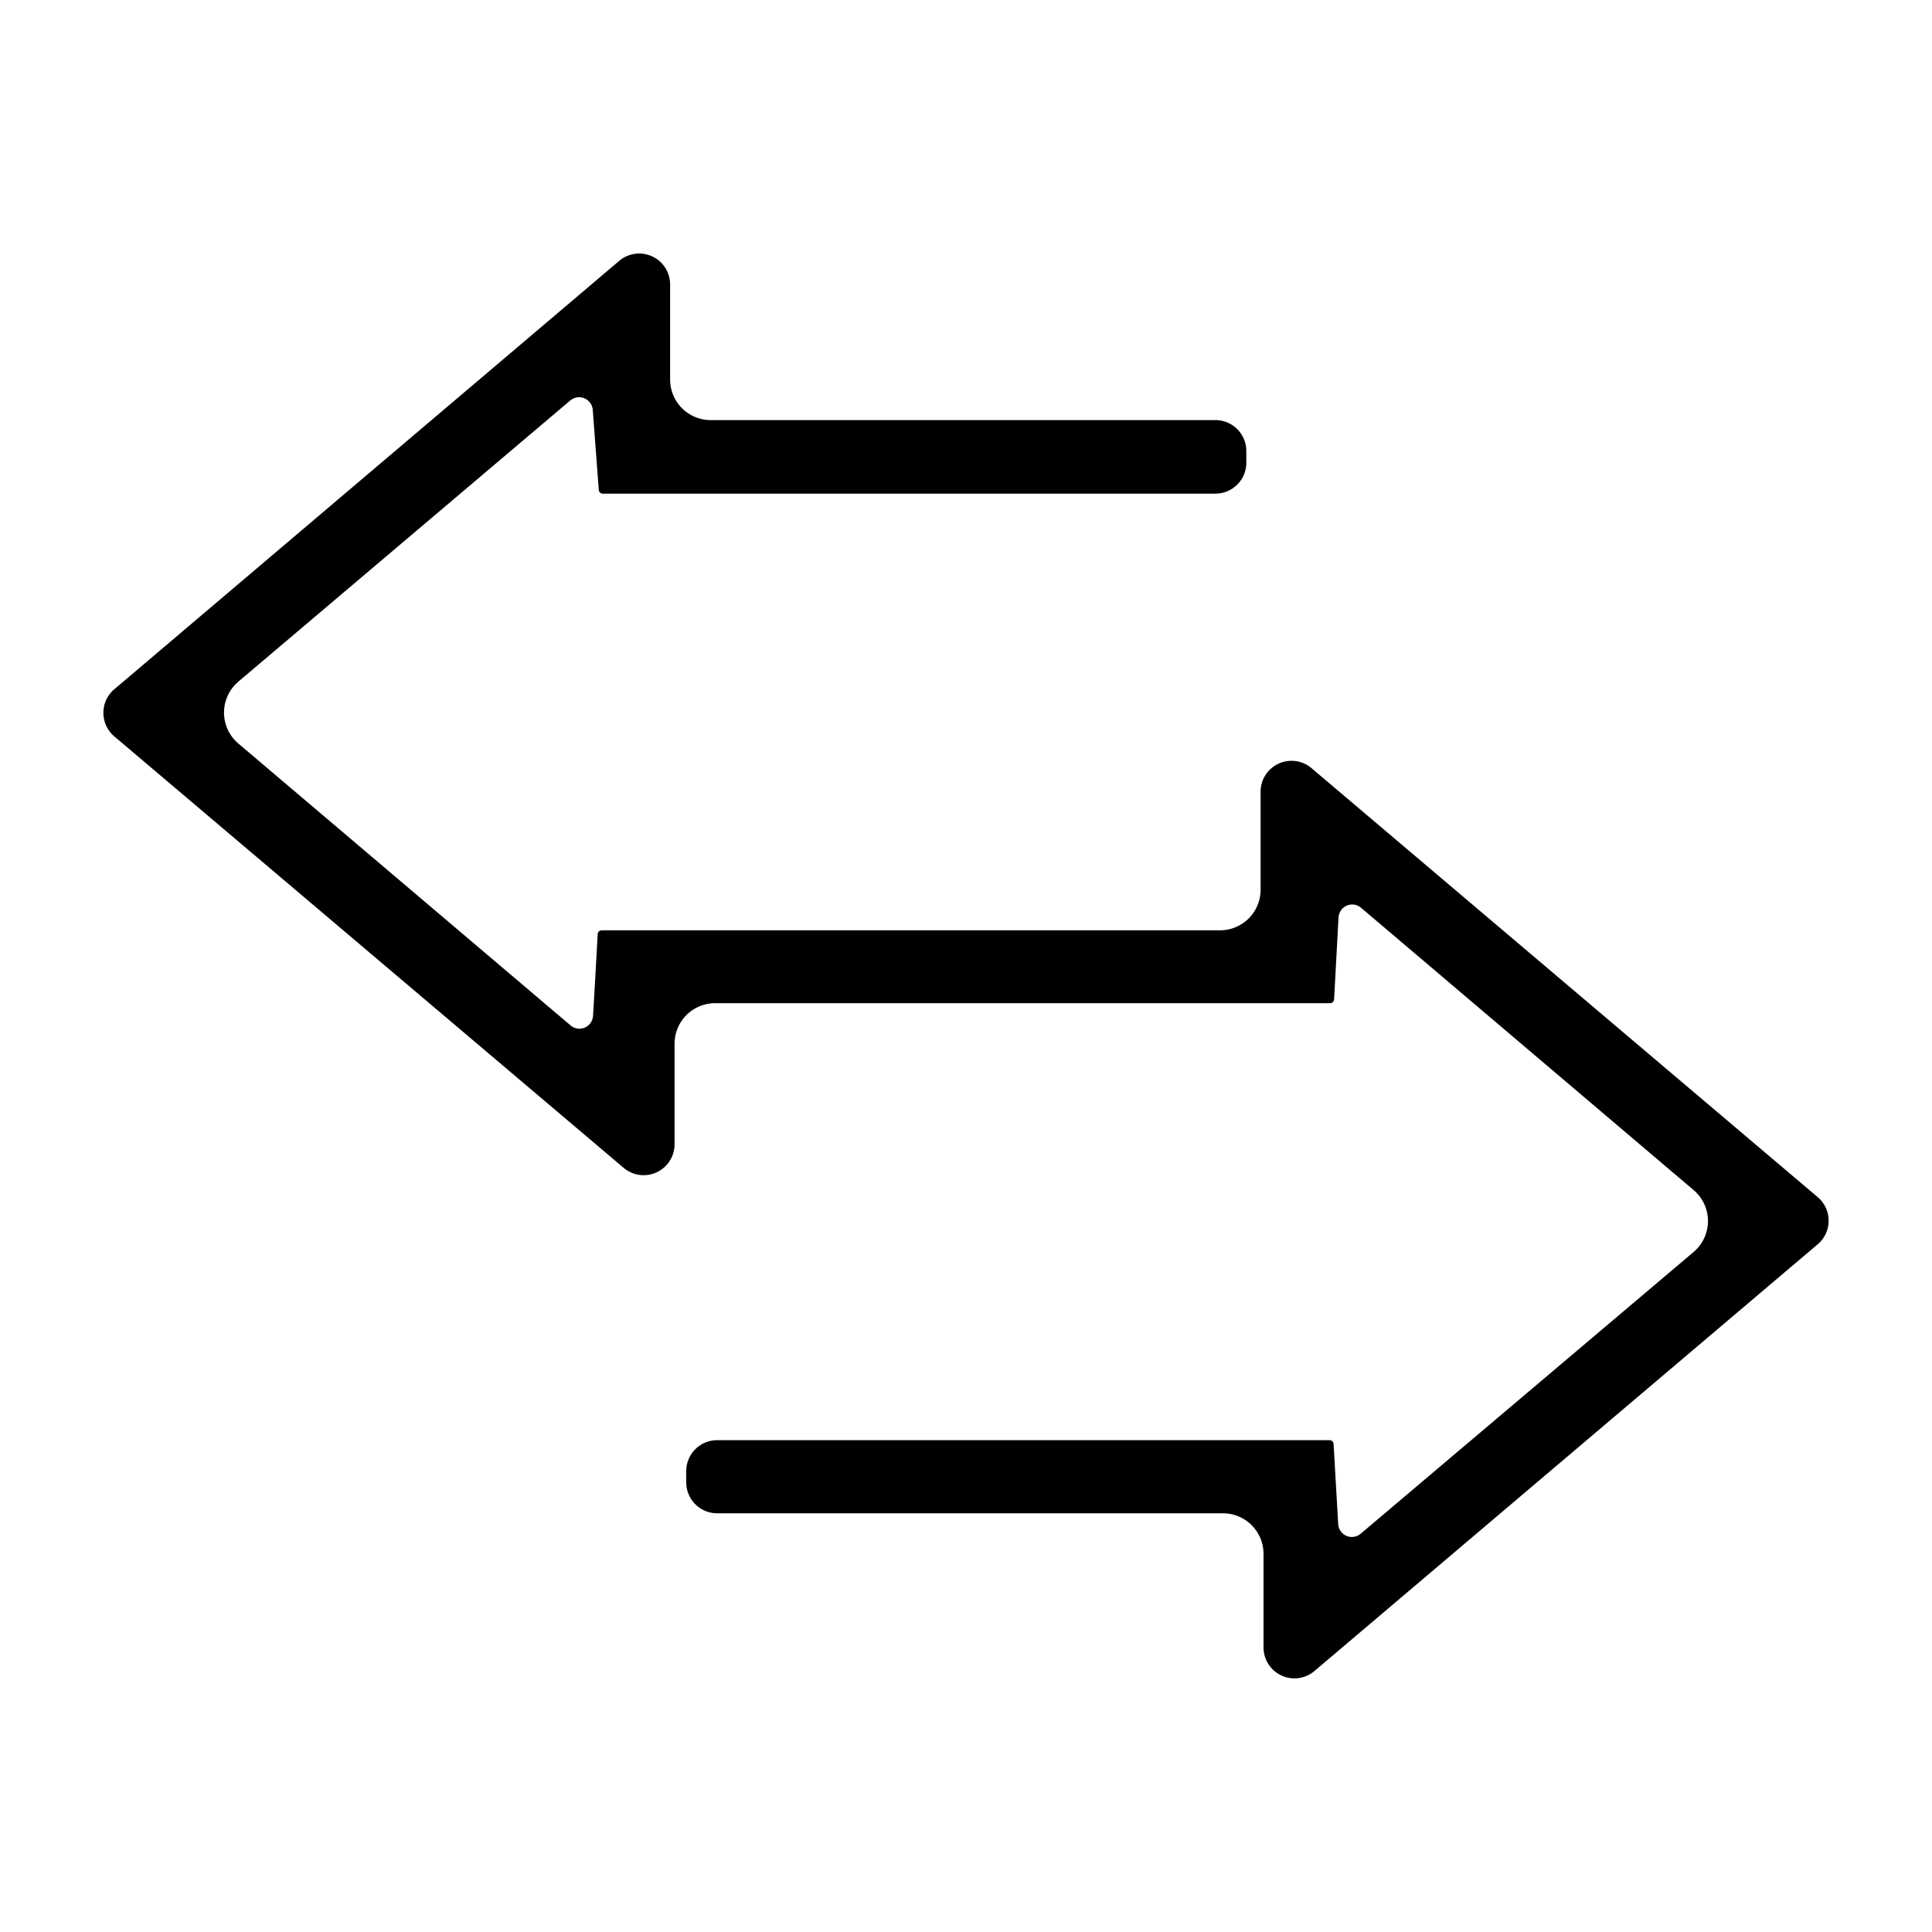
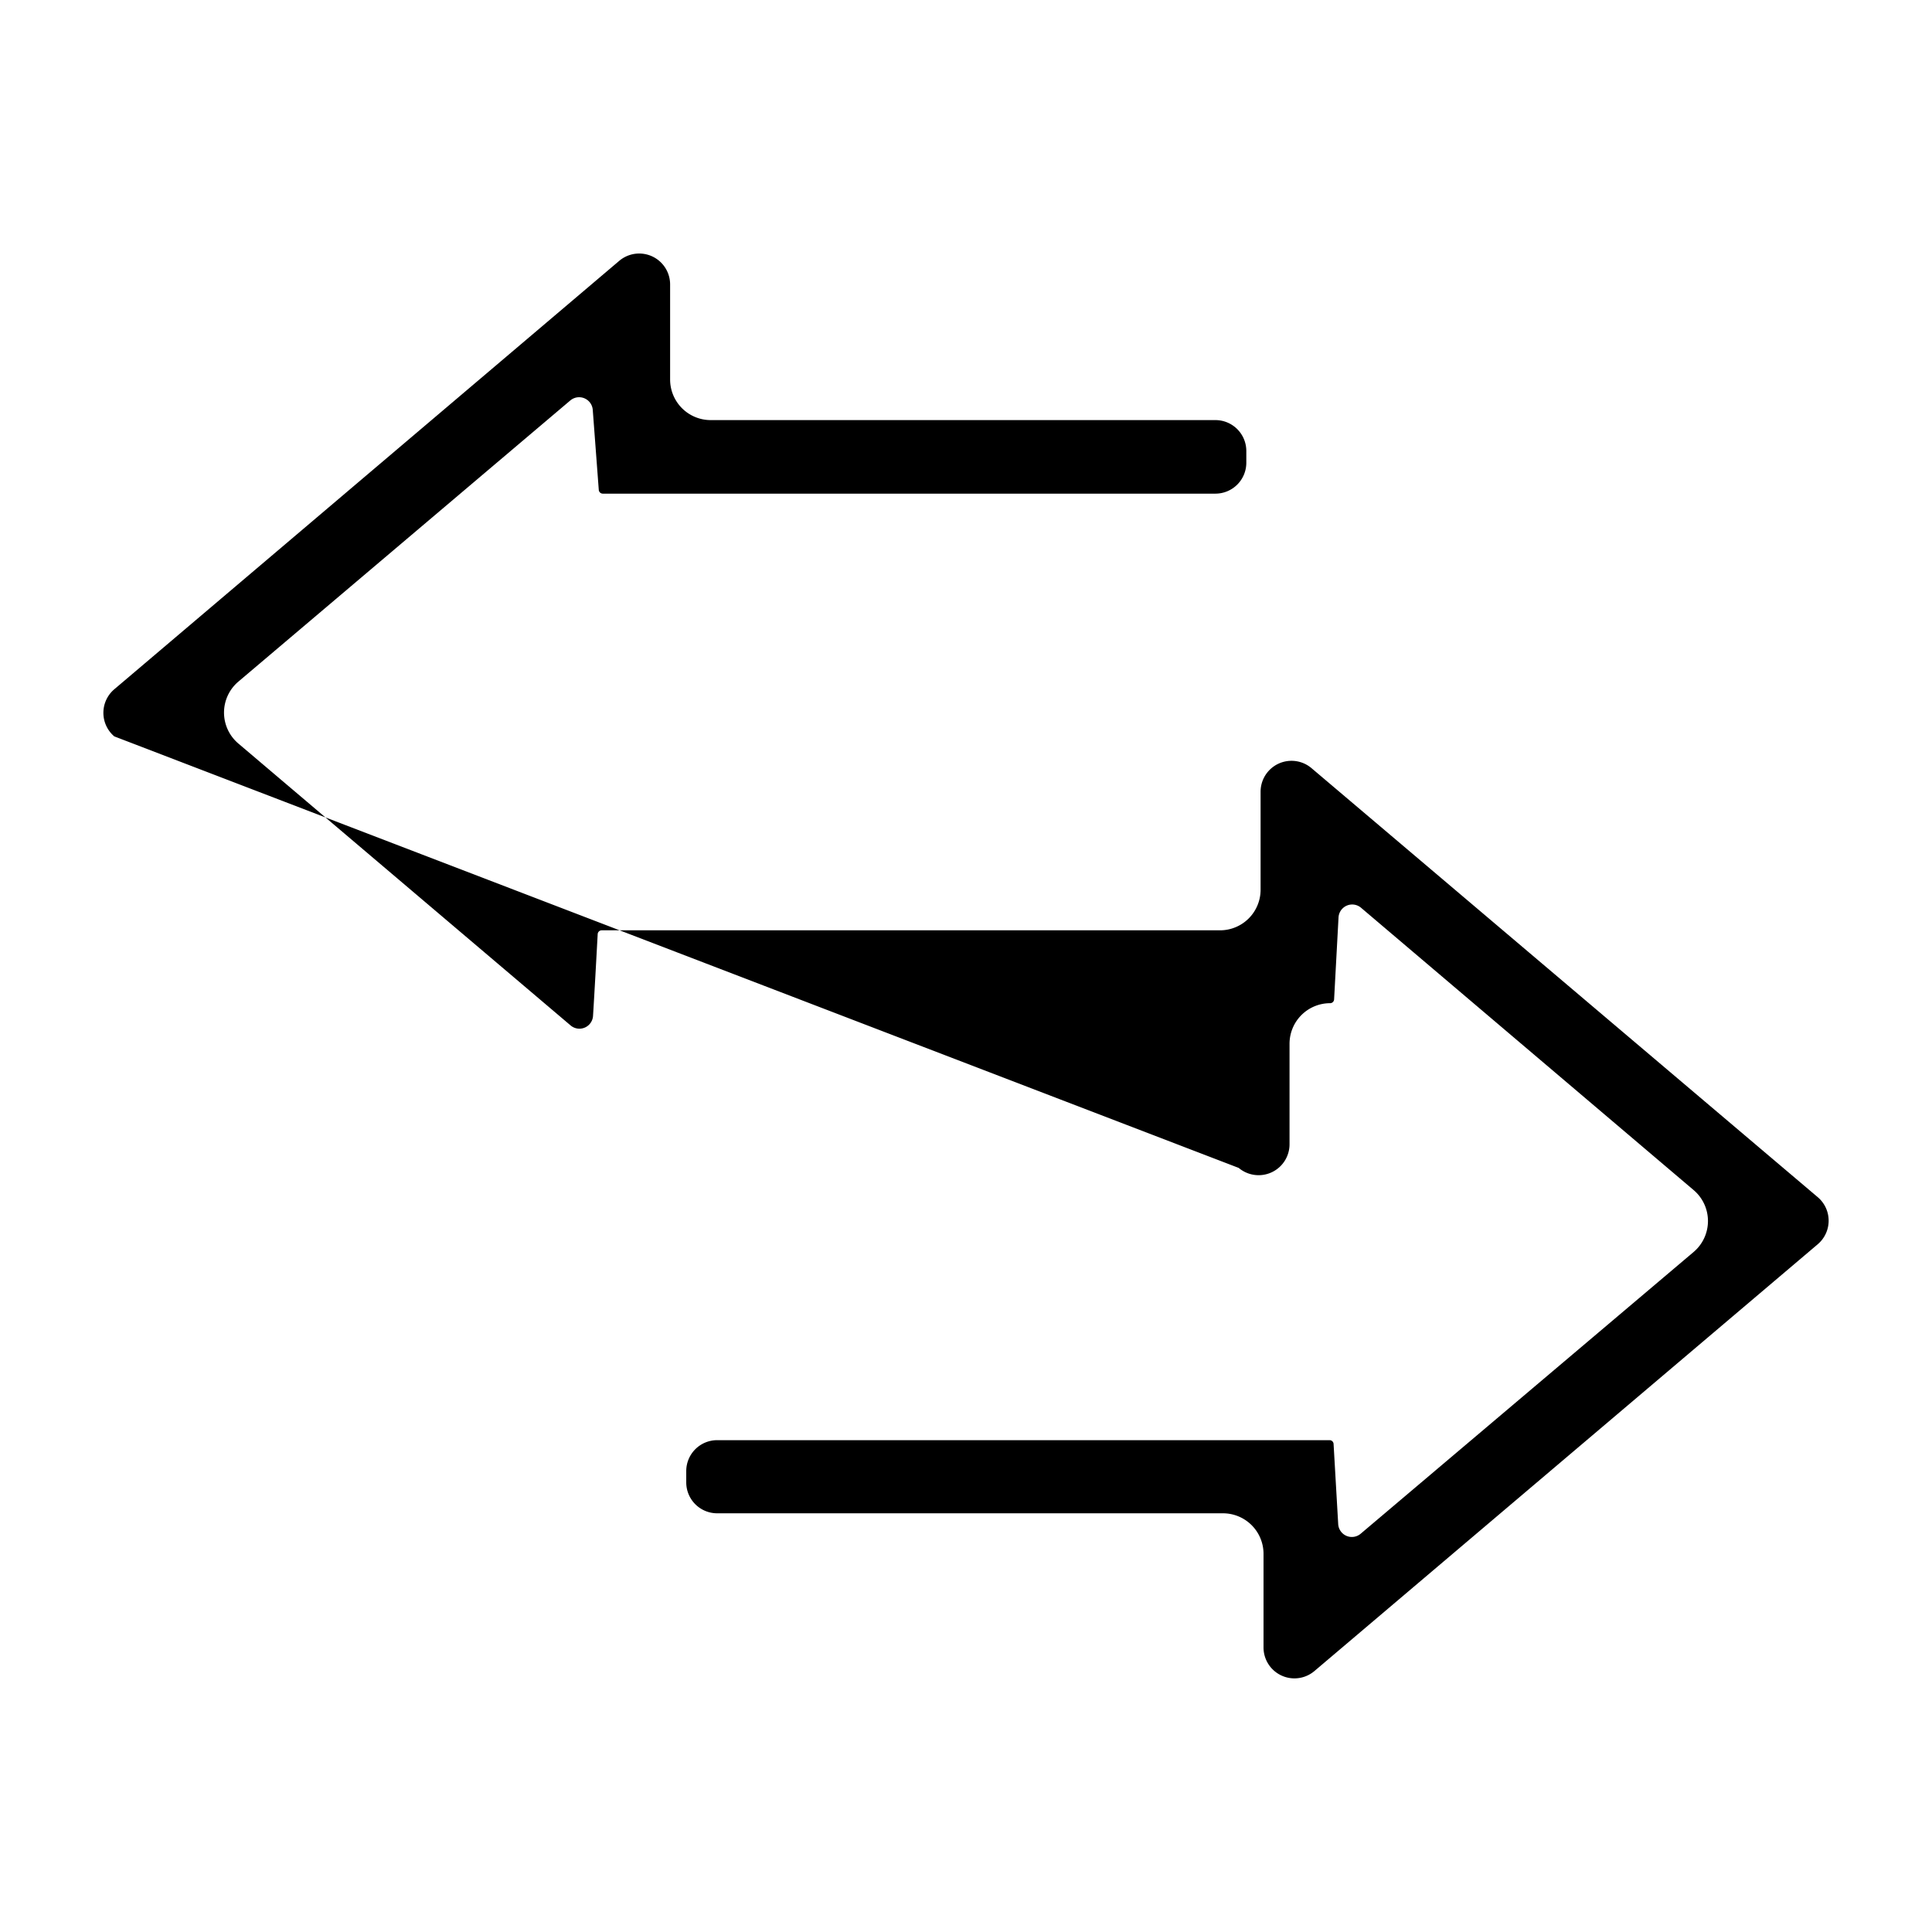
<svg xmlns="http://www.w3.org/2000/svg" id="Layer_1" data-name="Layer 1" viewBox="0 0 1000 1000">
-   <path d="M946.5,631.83a16,16,0,0,1-5.65,12.2L680.26,865A16,16,0,0,1,654,852.82V804.28a21,21,0,0,0-21-21H371.2a16,16,0,0,1-16-16v-5.85a16,16,0,0,1,16-16h317a2.06,2.06,0,0,1,2.06,2l2.39,41.42a7.07,7.07,0,0,0,11.64,5L876.64,648a21,21,0,0,0,0-32L704.47,469.85a7.08,7.08,0,0,0-11.65,5l-2.29,42.4a2.07,2.07,0,0,1-2.07,2H370.15a21,21,0,0,0-21,21v52.07a16,16,0,0,1-26.31,12.19L59.15,381.15a16,16,0,0,1,0-24.38L320.53,135a16,16,0,0,1,26.32,12.19v49.25a21,21,0,0,0,21,21H629.09a16,16,0,0,1,16,16v6.07a16,16,0,0,1-16,16H312a2.08,2.08,0,0,1-2.07-1.91l-3.12-41.46a7.08,7.08,0,0,0-11.63-4.86L123.35,352.83a21,21,0,0,0,0,32l172,145.94a7.05,7.05,0,0,0,11.6-4.94c.74-11.68,1.82-31.51,2.41-42.3a2.08,2.08,0,0,1,2.08-2H631.48a21,21,0,0,0,21-21V409.74a16,16,0,0,1,26.31-12.18L940.85,619.64A15.94,15.94,0,0,1,946.5,631.83Z" />
+   <path d="M946.5,631.83a16,16,0,0,1-5.65,12.2L680.26,865A16,16,0,0,1,654,852.82V804.28a21,21,0,0,0-21-21H371.2a16,16,0,0,1-16-16v-5.85a16,16,0,0,1,16-16h317a2.06,2.06,0,0,1,2.06,2l2.39,41.42a7.07,7.07,0,0,0,11.64,5L876.64,648a21,21,0,0,0,0-32L704.47,469.85a7.08,7.08,0,0,0-11.65,5l-2.29,42.4a2.07,2.07,0,0,1-2.07,2a21,21,0,0,0-21,21v52.07a16,16,0,0,1-26.31,12.19L59.15,381.15a16,16,0,0,1,0-24.38L320.53,135a16,16,0,0,1,26.32,12.19v49.25a21,21,0,0,0,21,21H629.09a16,16,0,0,1,16,16v6.07a16,16,0,0,1-16,16H312a2.08,2.08,0,0,1-2.07-1.91l-3.12-41.46a7.08,7.08,0,0,0-11.63-4.86L123.35,352.83a21,21,0,0,0,0,32l172,145.94a7.05,7.05,0,0,0,11.6-4.94c.74-11.68,1.82-31.51,2.41-42.3a2.08,2.08,0,0,1,2.08-2H631.48a21,21,0,0,0,21-21V409.74a16,16,0,0,1,26.31-12.18L940.85,619.64A15.94,15.94,0,0,1,946.5,631.83Z" />
</svg>